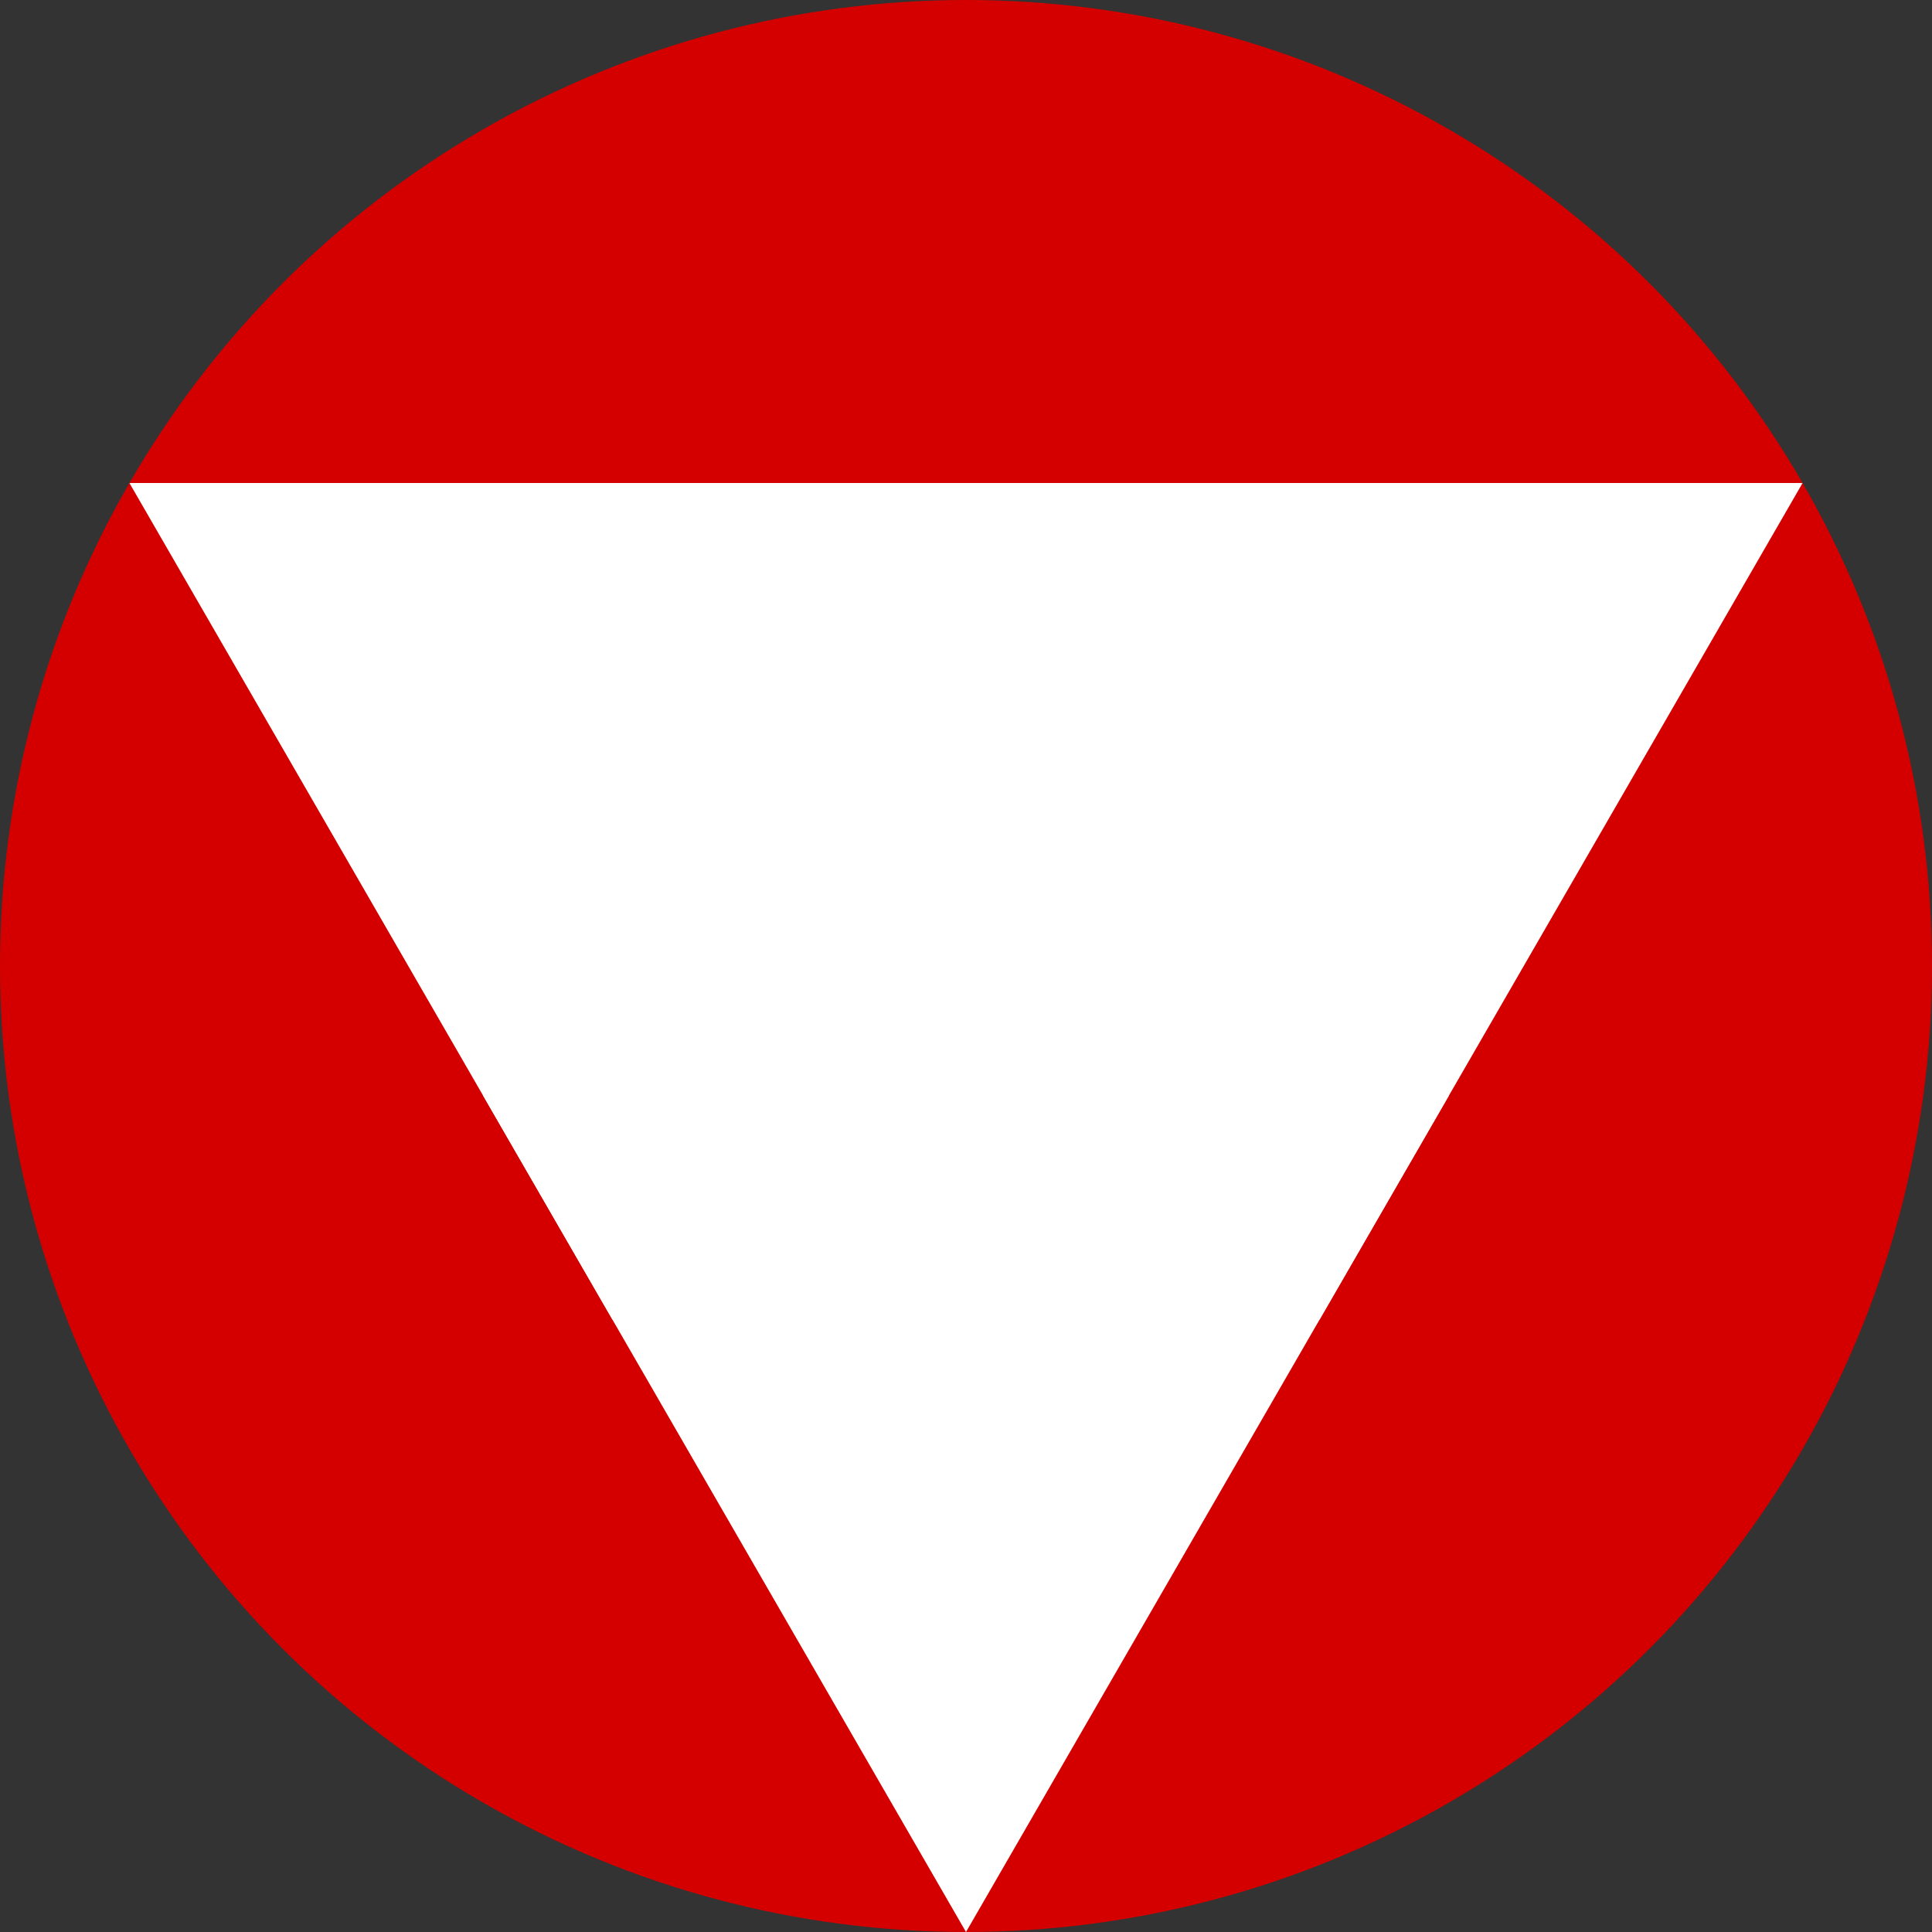
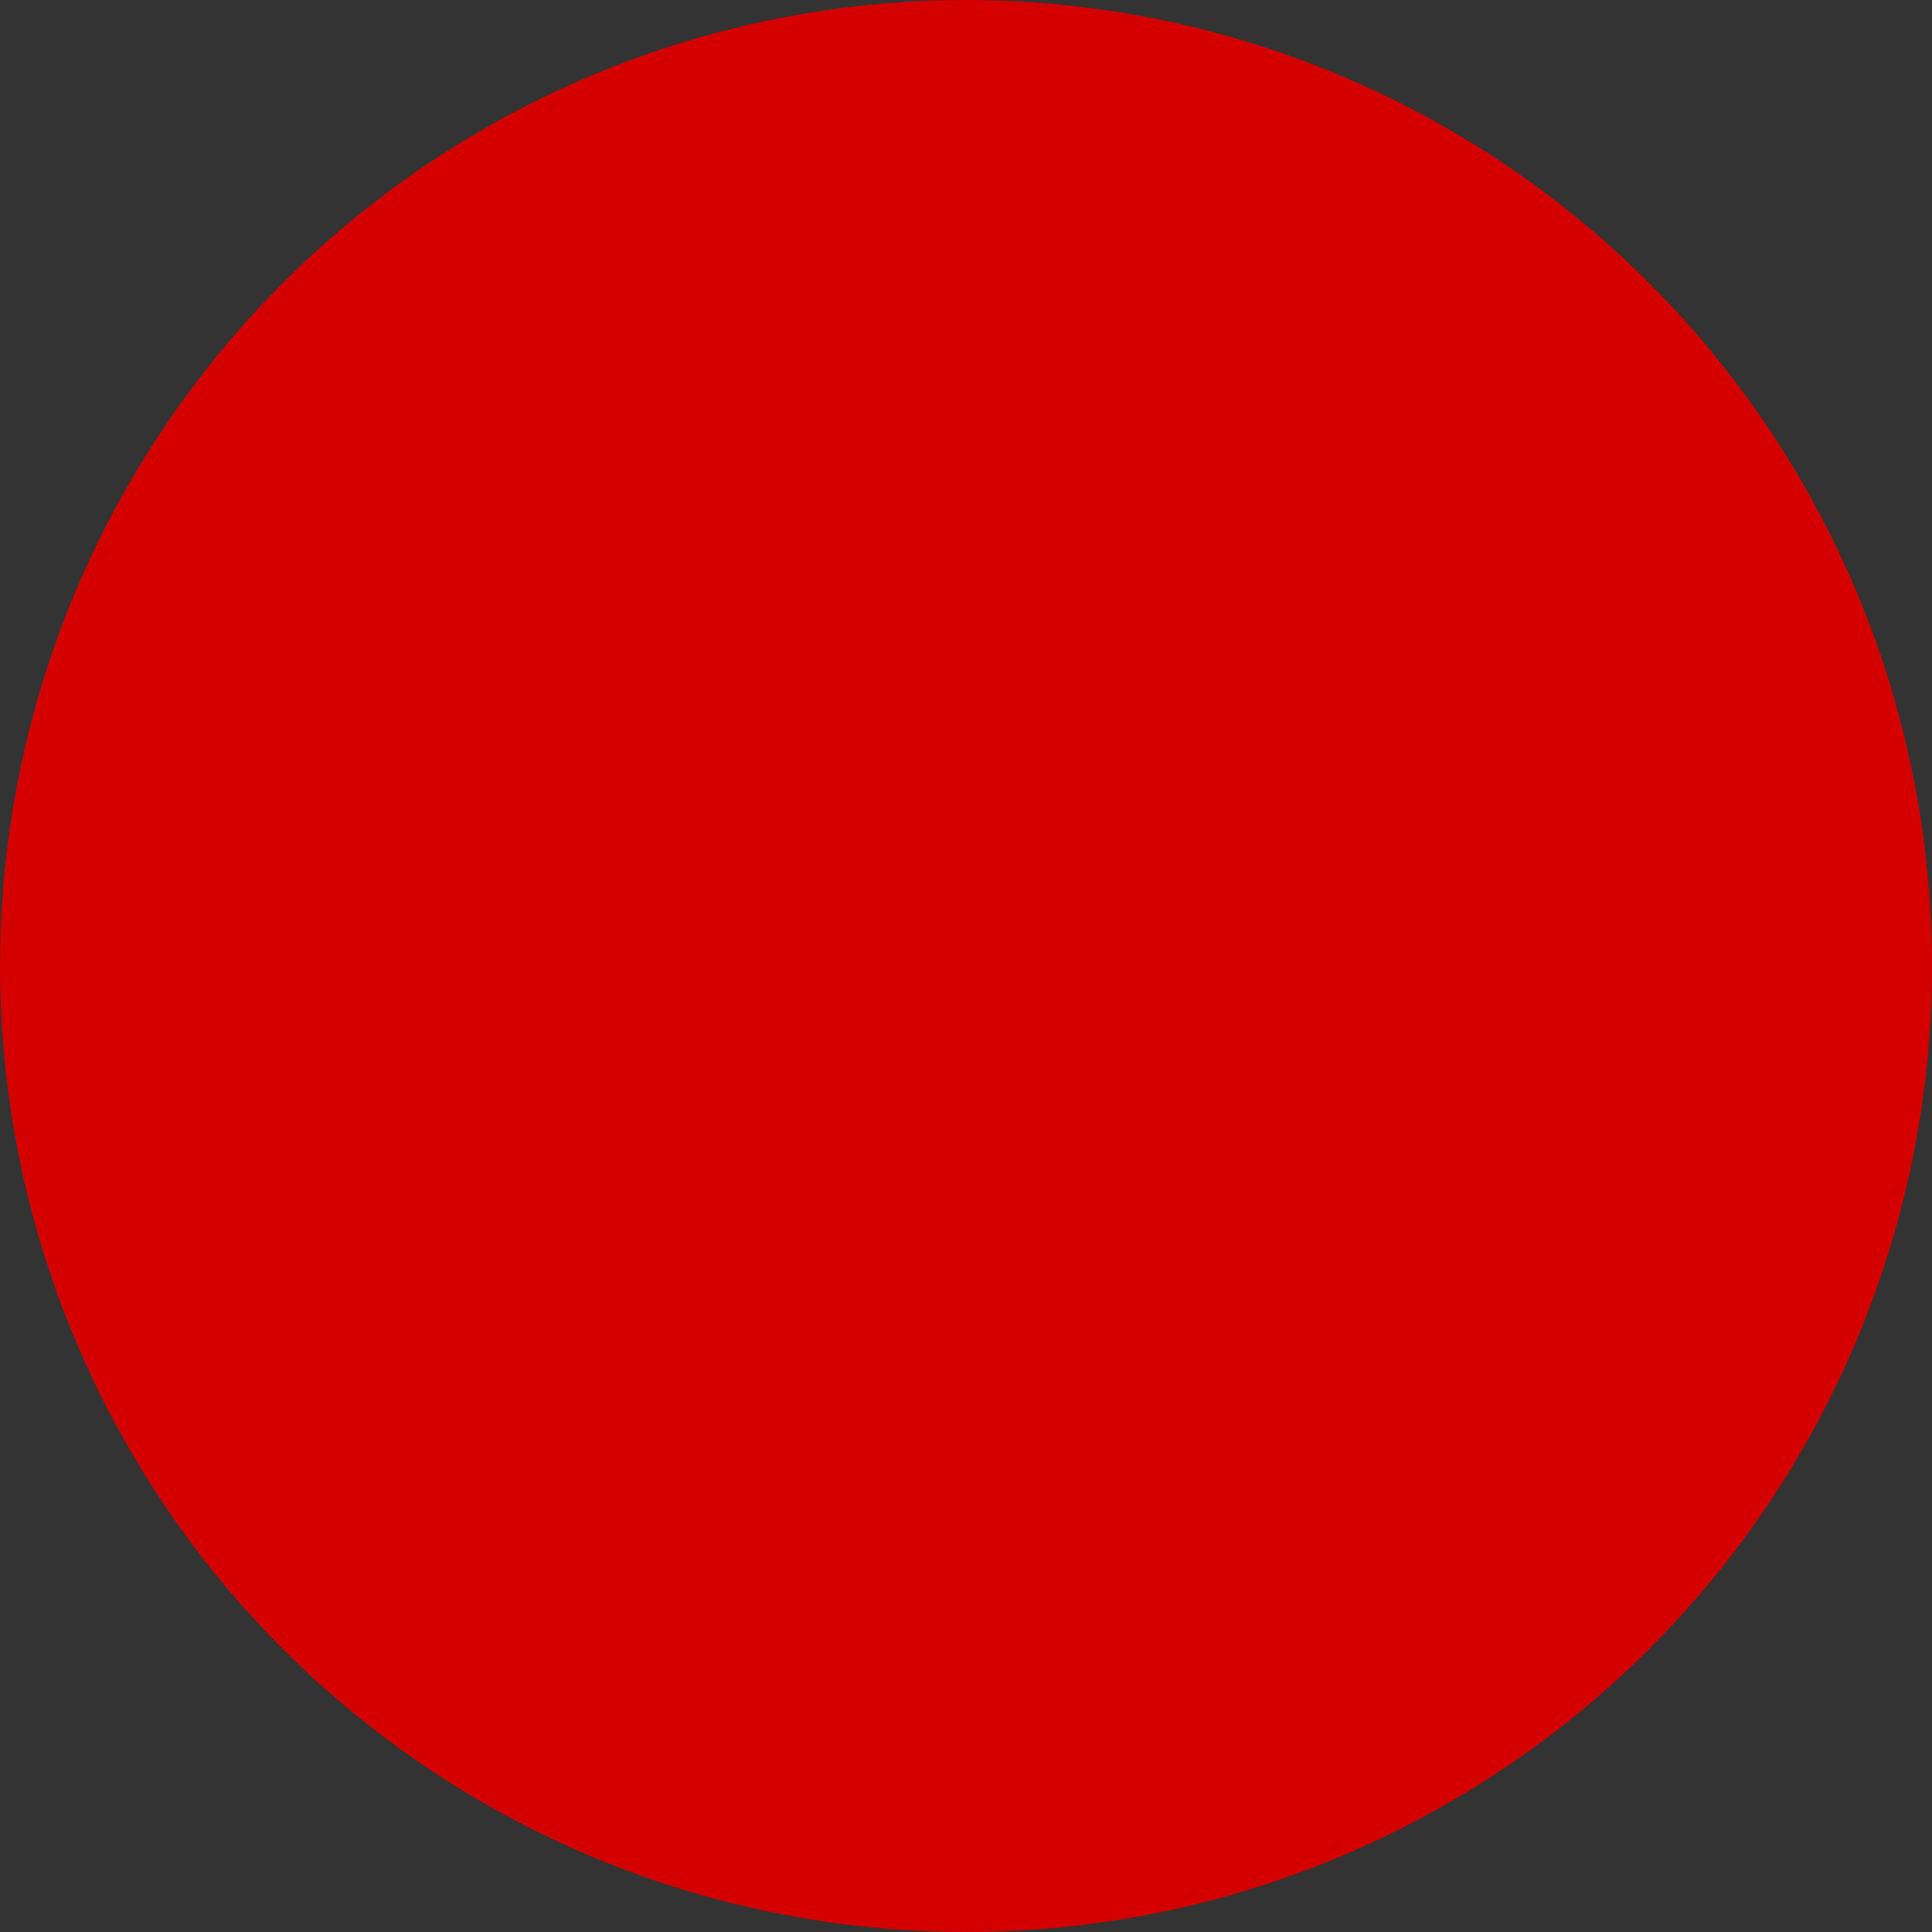
<svg xmlns="http://www.w3.org/2000/svg" xmlns:xlink="http://www.w3.org/1999/xlink" version="1.0" width="300" height="300">
  <rect width="100%" height="100%" fill="#333333" stroke="none" />
  <circle cx="150" cy="150" r="150" fill="#d40000" />
  <g transform="translate(150,150)" fill="#fff">
    <g id="c">
-       <path id="t" d="M 0,150 V 0 H -100" transform="rotate(30 0,150)" />
      <use xlink:href="#t" transform="scale(-1,1)" />
    </g>
    <use xlink:href="#c" transform="rotate(120)" />
    <use xlink:href="#c" transform="rotate(240)" />
  </g>
</svg>